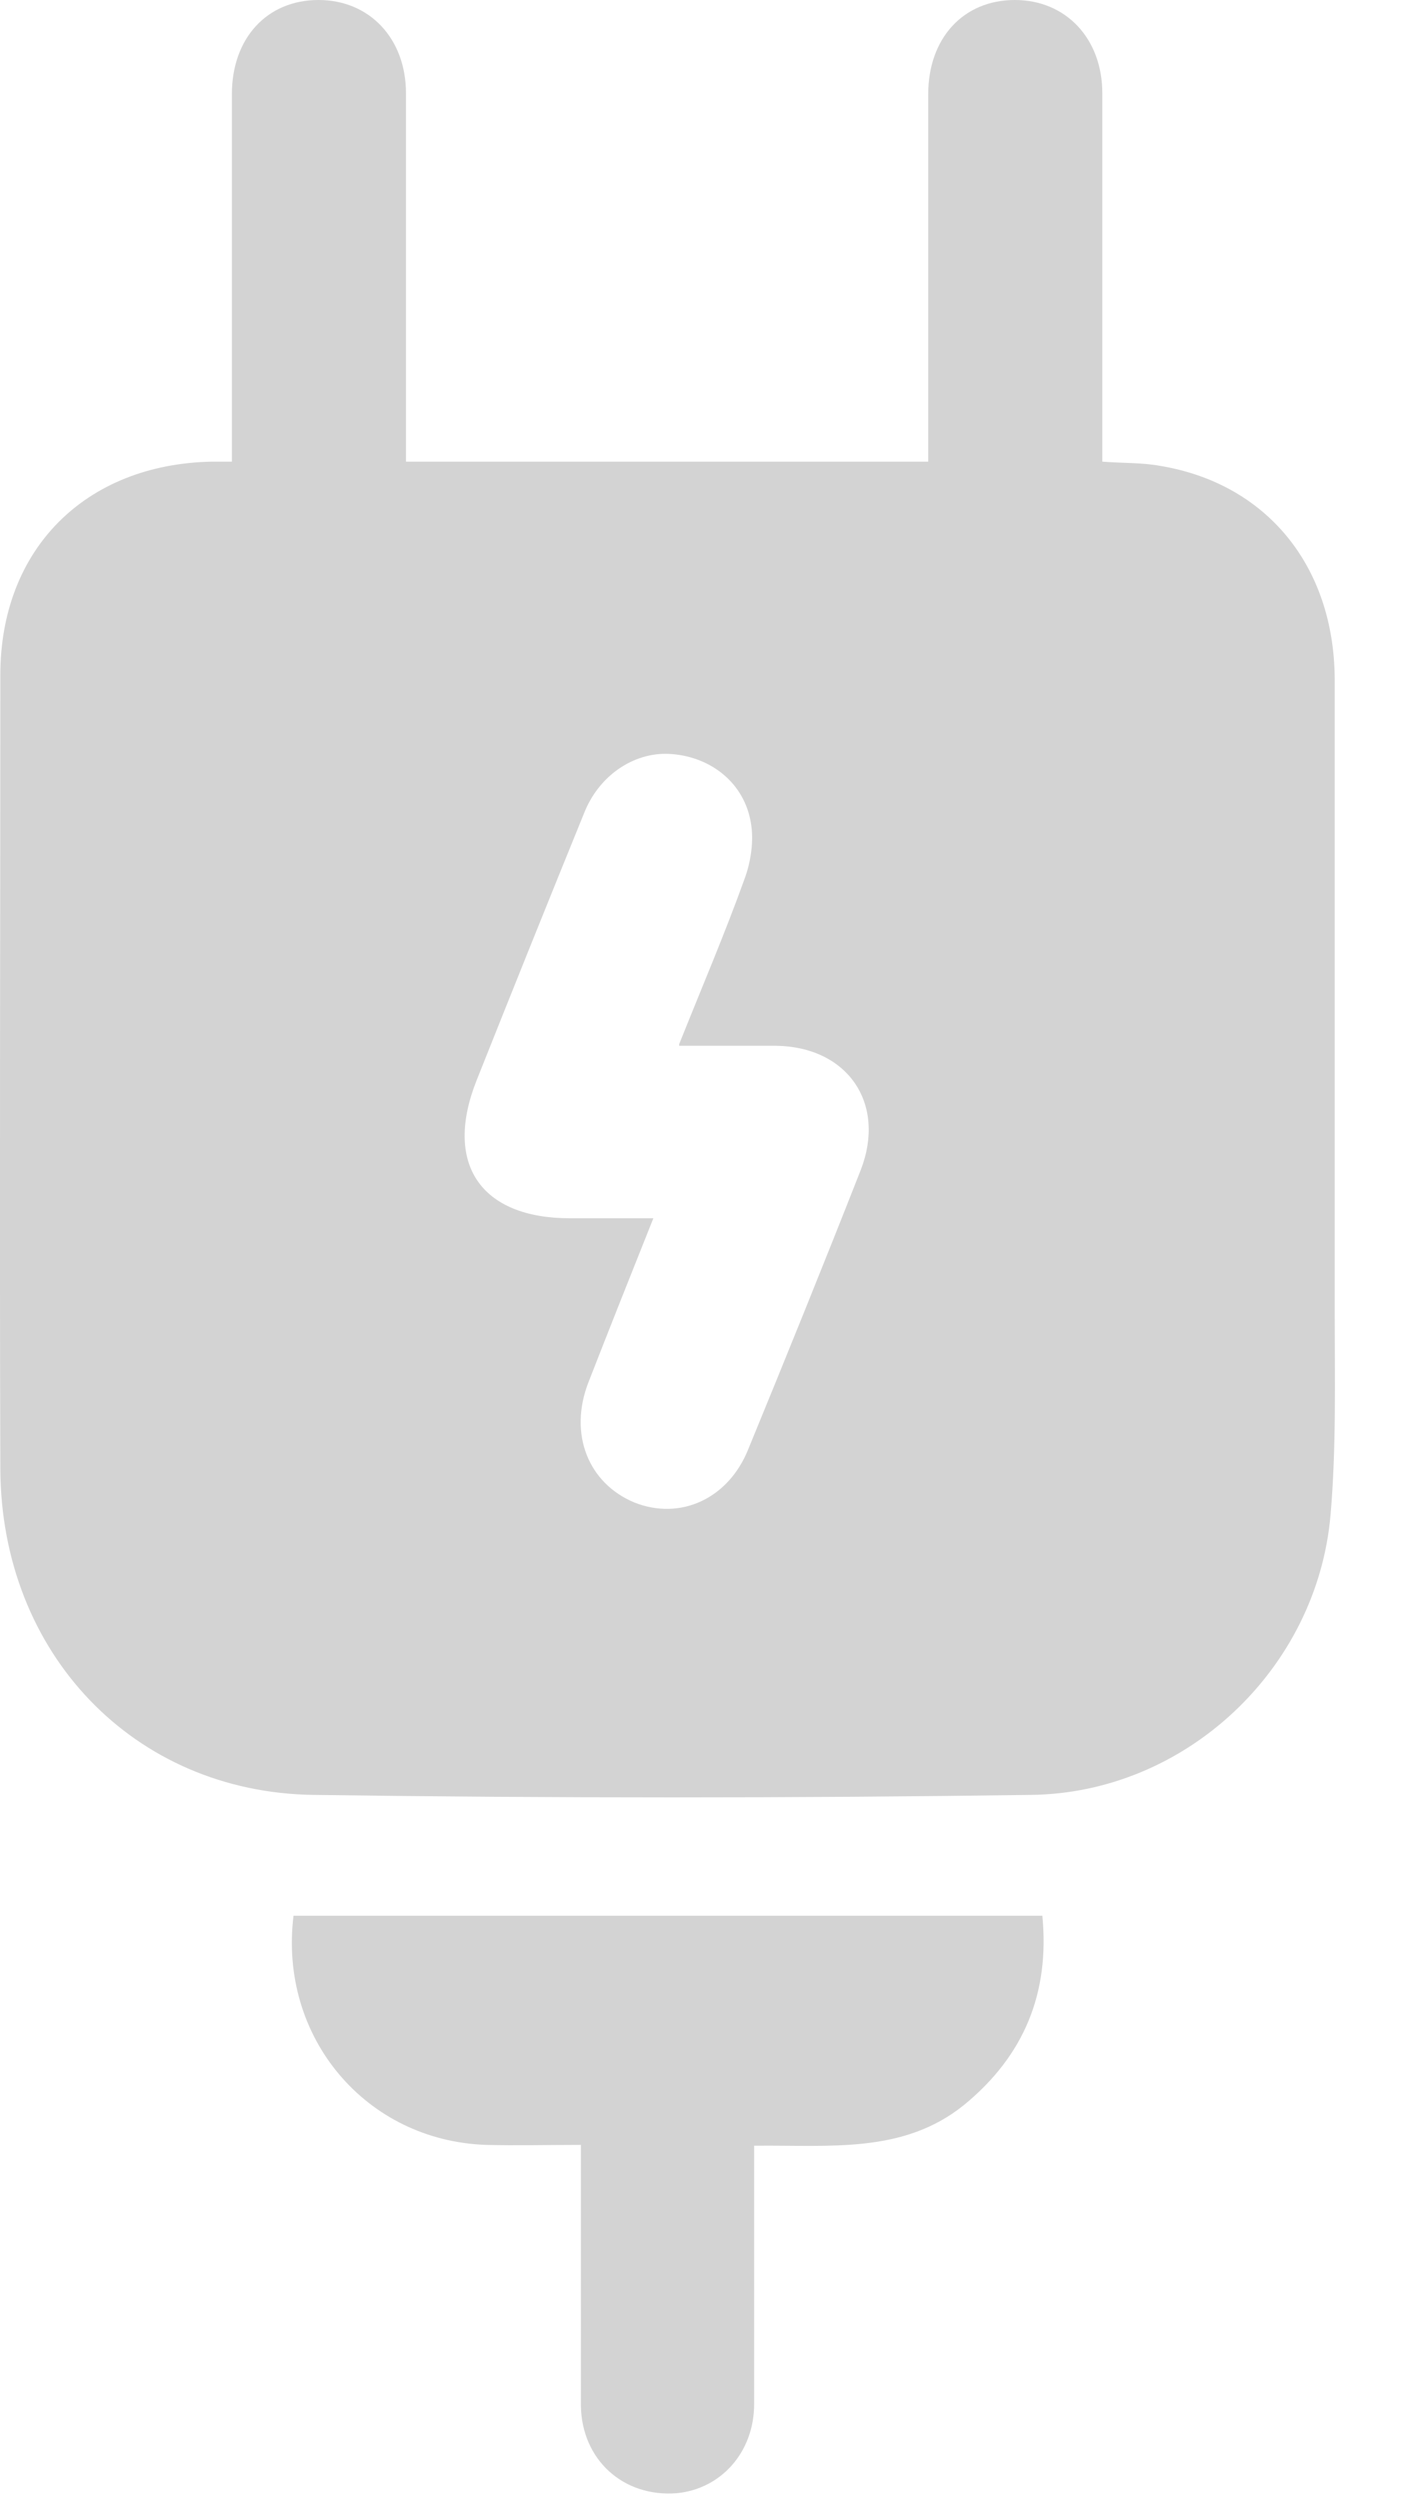
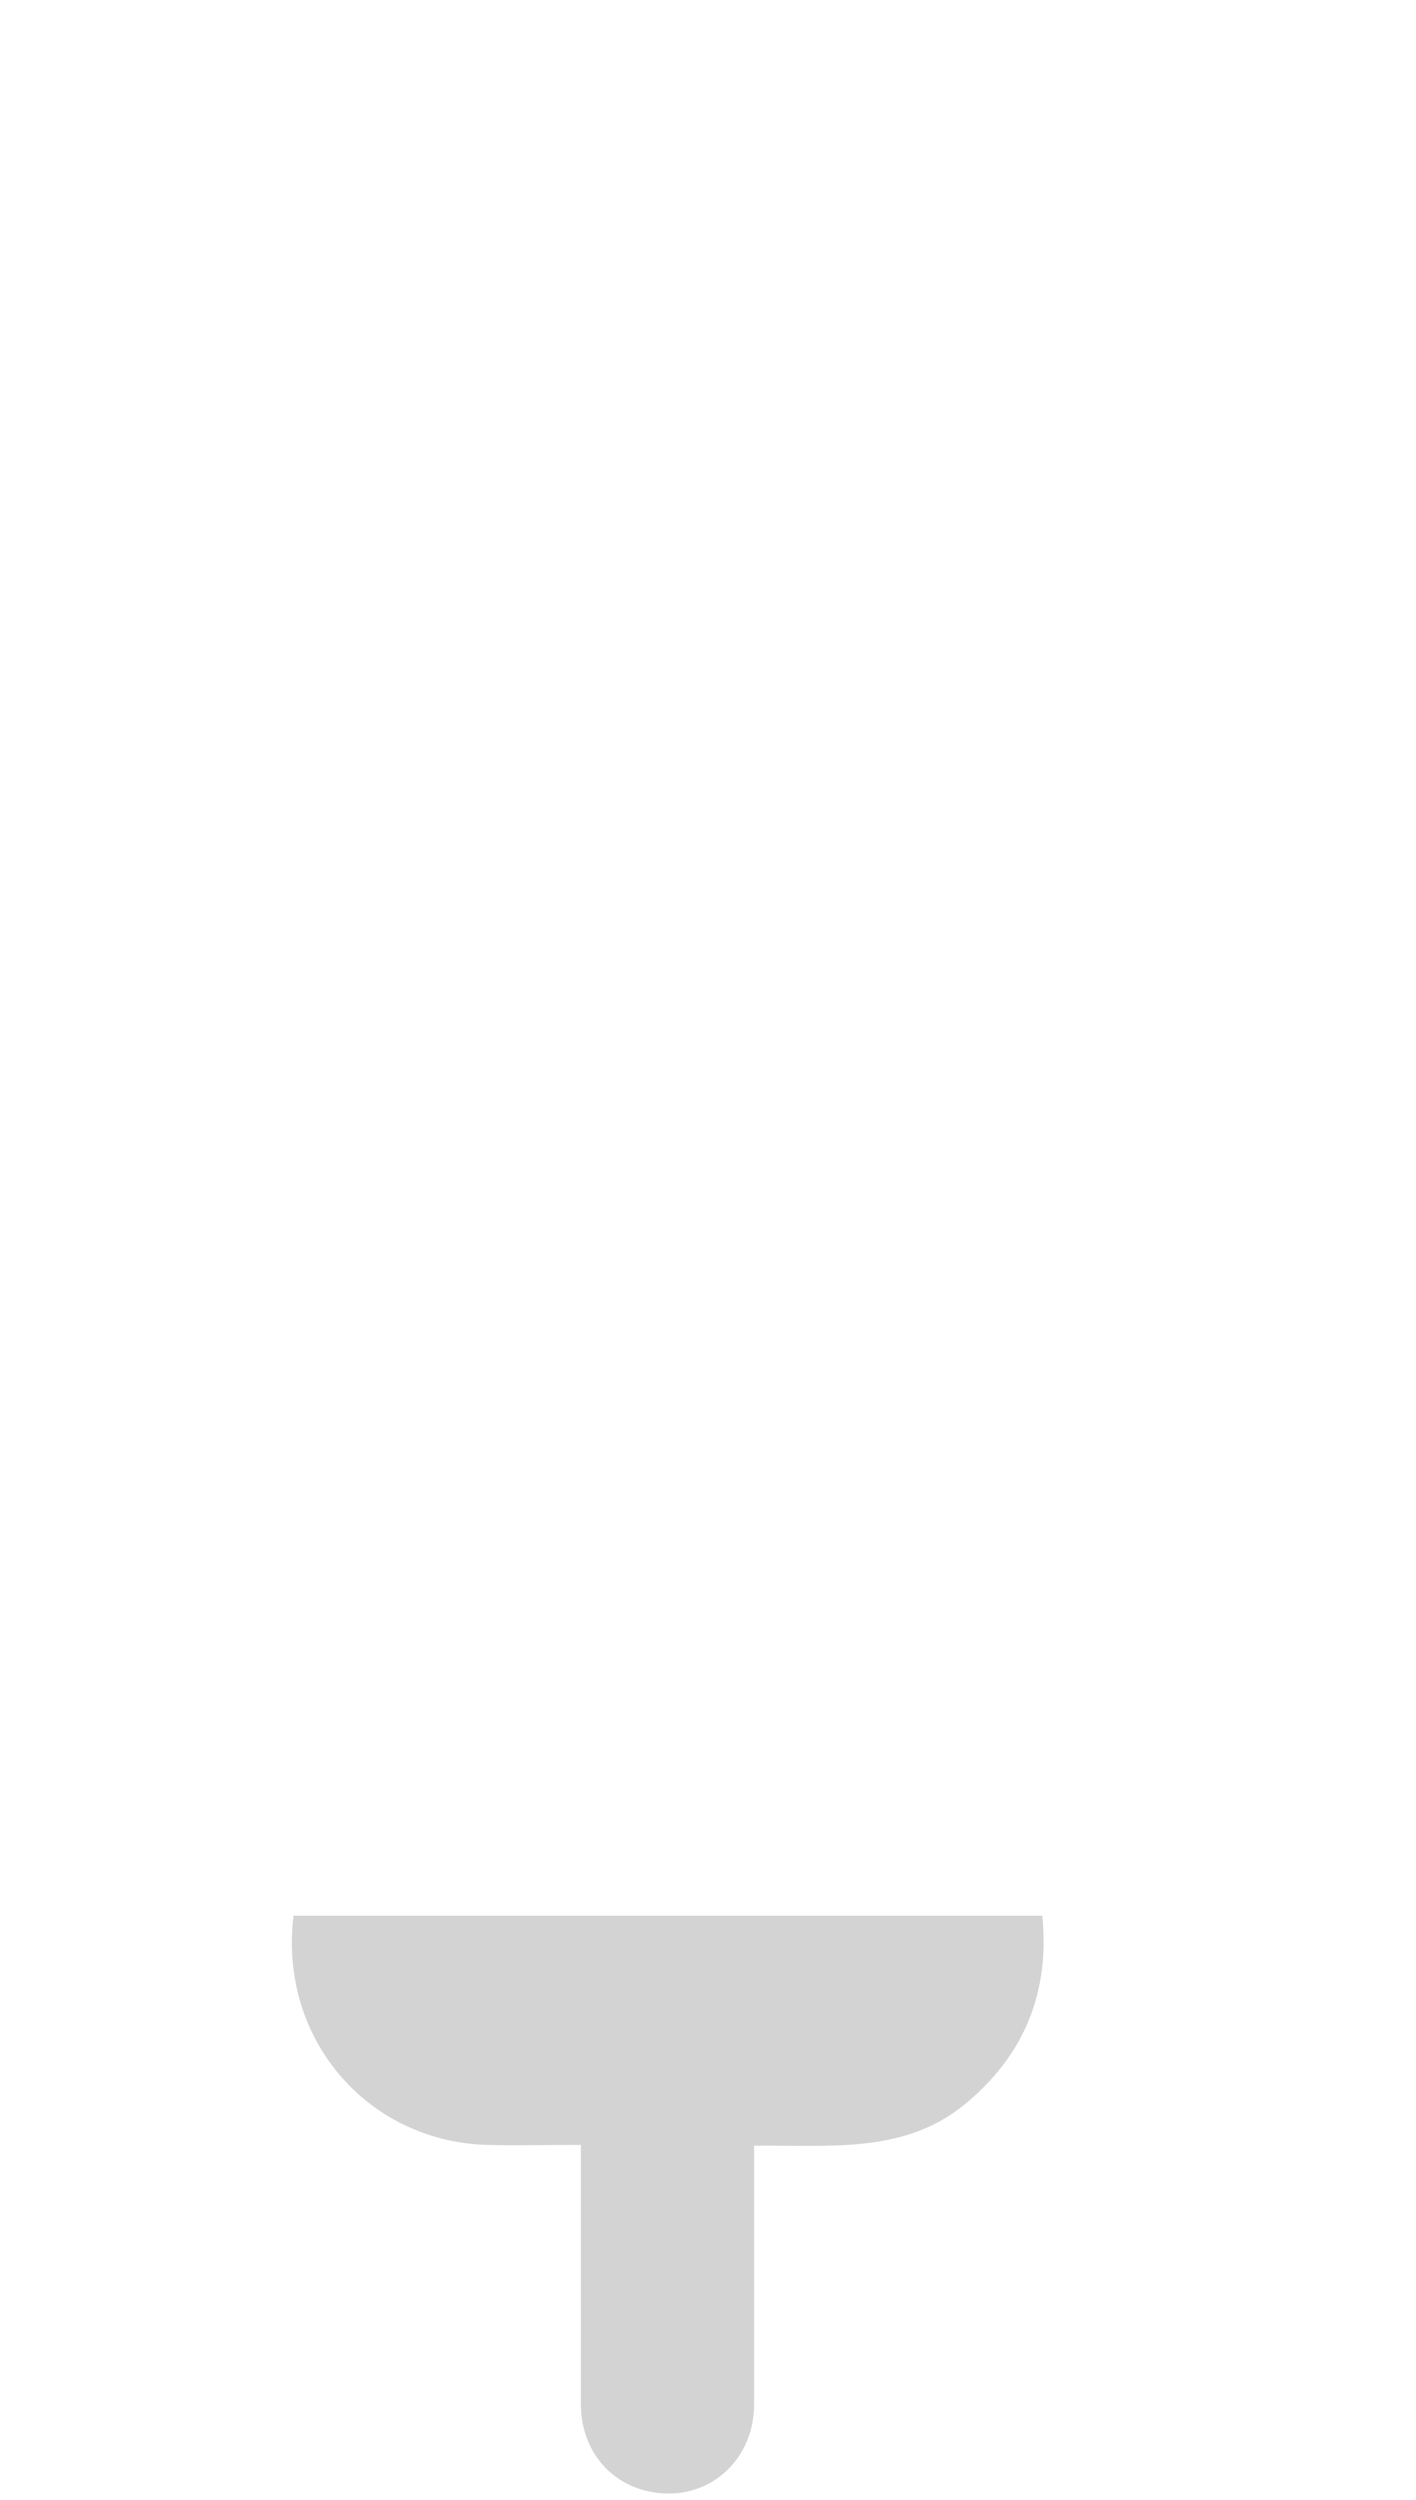
<svg xmlns="http://www.w3.org/2000/svg" width="17" height="30" viewBox="0 0 17 30" fill="none">
-   <path d="M2.784 5.56C2.784 5.41 2.784 5.3 2.784 5.18C2.784 3.83 2.784 2.48 2.784 1.13C2.784 0.46 3.204 0 3.824 0C4.434 0 4.874 0.46 4.874 1.12C4.874 2.47 4.874 3.82 4.874 5.17C4.874 5.29 4.874 5.41 4.874 5.54H11.144V5.18C11.144 3.83 11.144 2.48 11.144 1.13C11.144 0.46 11.564 0 12.184 0C12.794 0 13.234 0.46 13.234 1.12C13.234 2.47 13.234 3.82 13.234 5.17C13.234 5.29 13.234 5.41 13.234 5.54C13.484 5.56 13.704 5.55 13.924 5.59C15.204 5.8 16.014 6.79 16.024 8.14C16.024 10.67 16.024 13.21 16.024 15.74C16.024 16.56 16.044 17.37 15.974 18.18C15.814 20.03 14.234 21.52 12.374 21.54C9.504 21.58 6.634 21.58 3.764 21.54C1.604 21.51 0.014 19.84 0.004 17.63C-0.006 14.45 0.004 11.28 0.004 8.1C0.004 6.59 1.024 5.57 2.544 5.54C2.614 5.54 2.694 5.54 2.794 5.54L2.784 5.56ZM8.154 12.53C8.434 11.83 8.704 11.2 8.934 10.56C9.014 10.35 9.054 10.09 9.014 9.87C8.934 9.4 8.544 9.09 8.074 9.05C7.644 9.01 7.214 9.28 7.024 9.73C6.584 10.81 6.154 11.88 5.724 12.96C5.324 13.96 5.764 14.62 6.844 14.62C7.164 14.62 7.484 14.62 7.844 14.62C7.564 15.32 7.314 15.95 7.064 16.59C6.824 17.21 7.064 17.8 7.614 18.03C8.164 18.25 8.744 17.99 8.984 17.39C9.444 16.27 9.894 15.16 10.334 14.04C10.644 13.24 10.174 12.56 9.314 12.55C8.944 12.55 8.584 12.55 8.154 12.55V12.53Z" fill="#D3D3D3" />
  <path d="M9.054 25.75C9.054 26.81 9.054 27.83 9.054 28.85C9.054 29.43 8.654 29.87 8.124 29.92C7.484 29.97 6.984 29.52 6.974 28.87C6.974 27.96 6.974 27.04 6.974 26.13C6.974 26.01 6.974 25.9 6.974 25.74C6.574 25.74 6.204 25.75 5.834 25.74C4.394 25.69 3.344 24.45 3.524 22.99H12.514C12.604 23.92 12.294 24.67 11.575 25.26C10.845 25.85 9.964 25.74 9.064 25.75H9.054Z" fill="#D3D3D3" />
</svg>